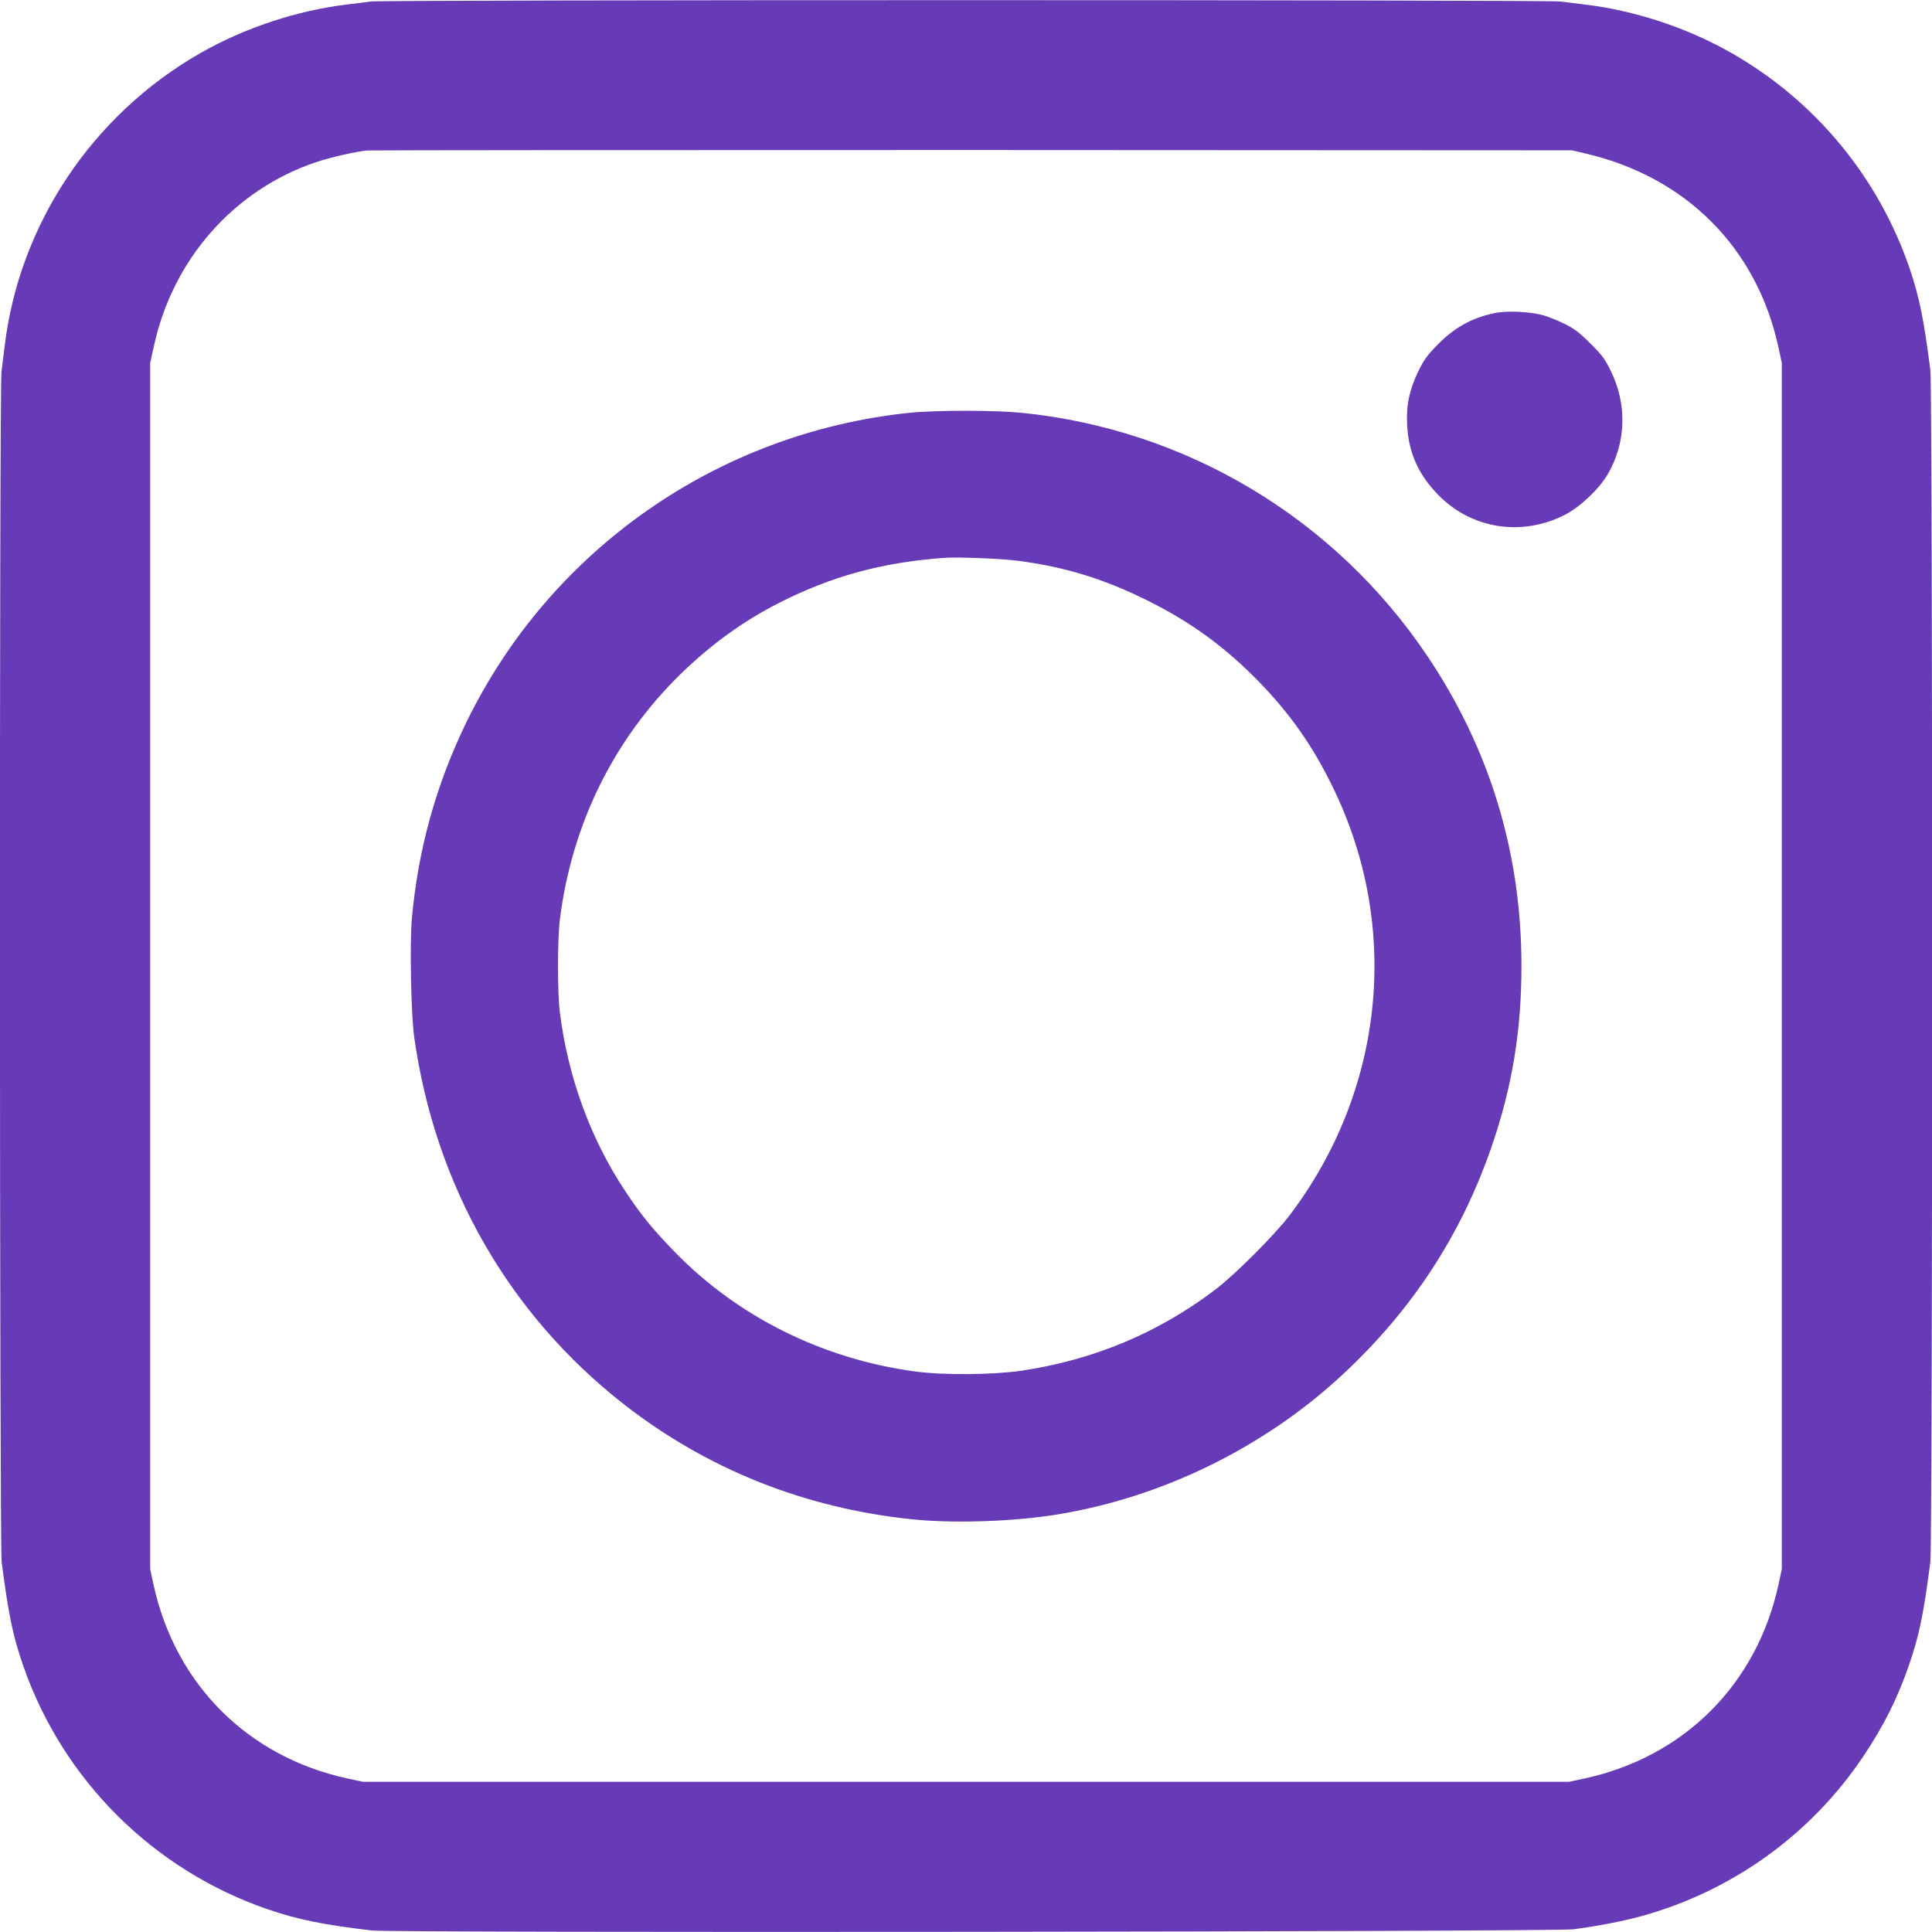
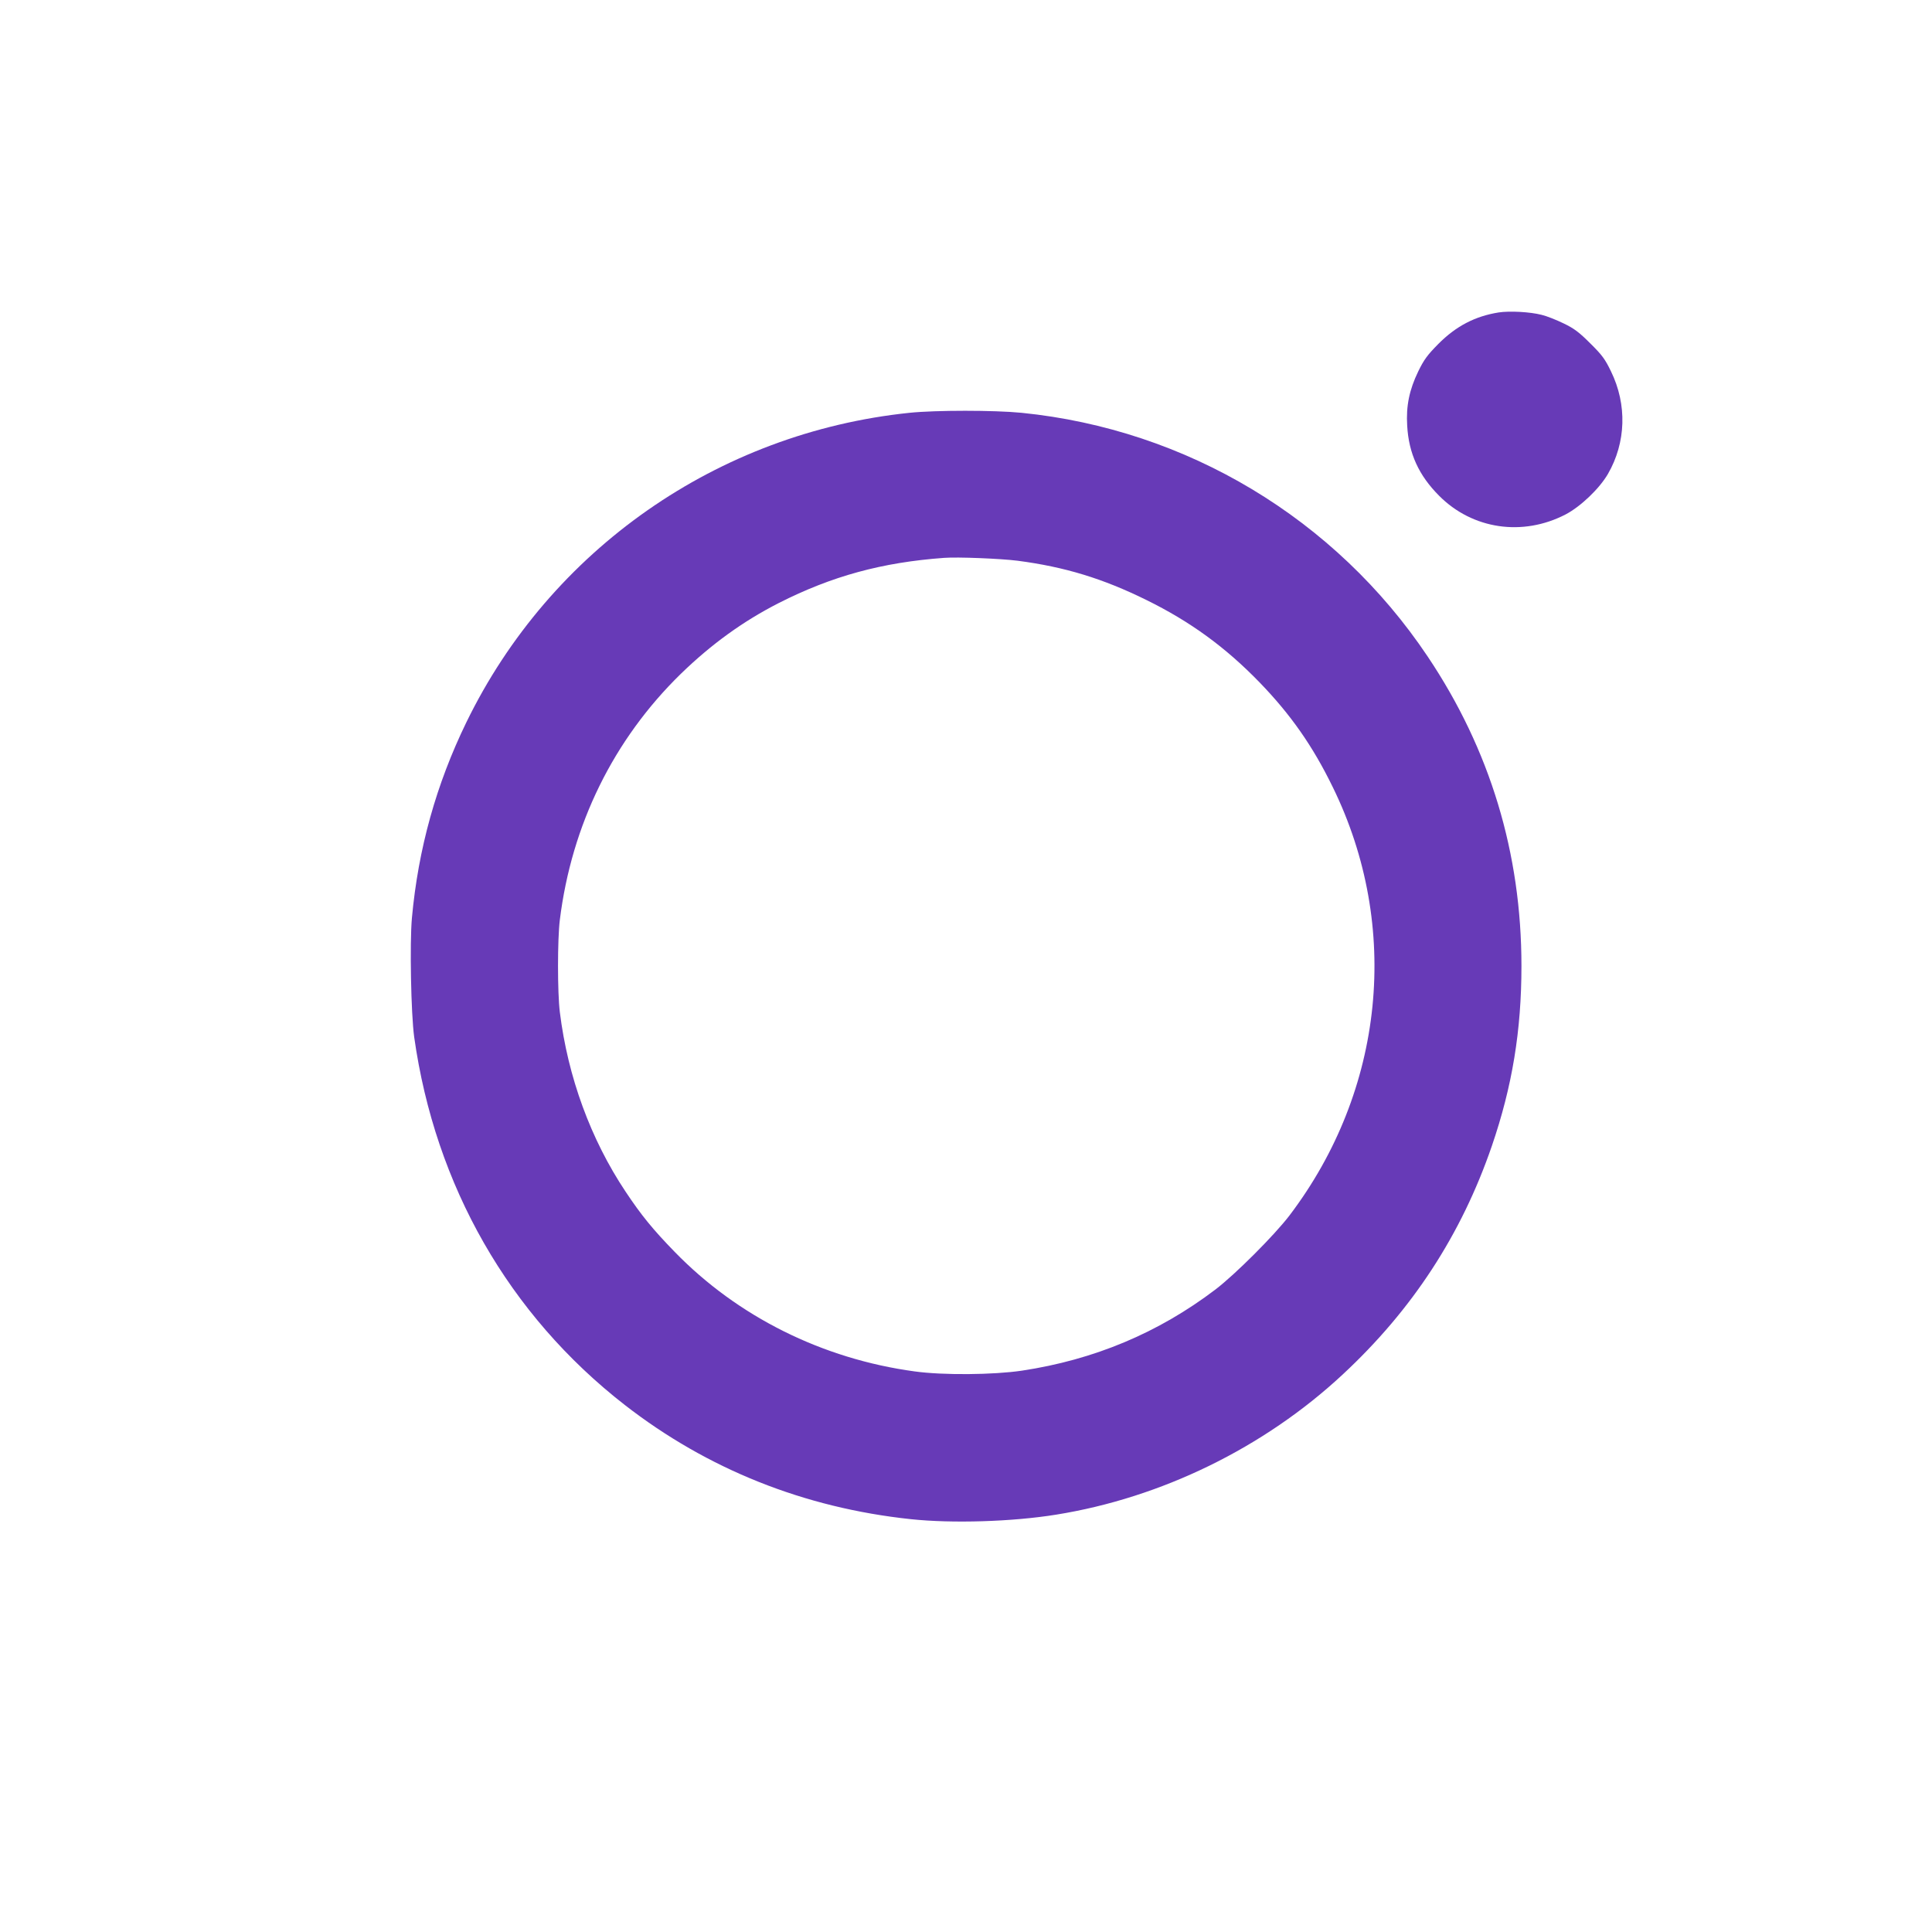
<svg xmlns="http://www.w3.org/2000/svg" version="1.0" width="1280pt" height="1280pt" viewBox="0 0 1280 1280" preserveAspectRatio="xMidYMid meet">
  <g transform="translate(0,1280) scale(0.1,-0.1)" fill="#673ab7" stroke="none">
-     <path d="M2455 12790 c-27 -4 -95 -13 -150 -19 -337 -40 -683 -155 -978 -323 -717 -410 -1202 -1138 -1297 -1948 -6 -52 -15 -125 -20 -162 -15 -99 -13 -7776 1 -7887 45 -347 74 -490 144 -690 263 -755 860 -1349 1617 -1610 202 -69 375 -104 693 -141 145 -17 7832 -9 7960 8 170 23 320 52 446 86 605 166 1129 543 1476 1063 133 199 222 376 298 594 70 200 99 343 144 690 16 121 16 7777 0 7898 -43 336 -73 483 -137 672 -206 603 -624 1110 -1179 1427 -294 168 -643 283 -973 322 -52 6 -125 15 -162 20 -80 12 -7807 12 -7883 0z m8054 -1008 c665 -157 1131 -626 1274 -1284 l22 -103 0 -3995 0 -3995 -22 -103 c-144 -661 -624 -1141 -1285 -1285 l-103 -22 -3995 0 -3995 0 -103 22 c-661 144 -1141 624 -1285 1285 l-22 103 0 3995 0 3995 24 109 c124 577 531 1039 1076 1222 96 32 254 68 335 77 19 2 1824 3 4010 3 l3975 -2 94 -22z" />
    <path d="M9929 10730 c-156 -25 -282 -90 -401 -210 -72 -73 -94 -103 -132 -181 -59 -122 -81 -229 -73 -359 10 -184 77 -330 212 -465 221 -222 553 -271 838 -123 99 52 223 170 280 268 120 208 128 459 20 680 -39 81 -59 108 -137 185 -73 73 -107 99 -176 132 -47 23 -112 49 -146 57 -77 20 -213 27 -285 16z" />
    <path d="M6025 10065 c-1270 -132 -2378 -906 -2935 -2050 -200 -411 -319 -838 -361 -1297 -15 -169 -6 -634 15 -788 139 -987 628 -1841 1395 -2438 548 -426 1189 -682 1896 -757 274 -29 671 -17 962 30 698 112 1378 444 1898 928 462 429 787 927 989 1515 135 394 196 764 196 1192 0 747 -208 1434 -621 2050 -612 914 -1597 1505 -2690 1615 -182 18 -570 18 -744 0z m717 -980 c313 -41 565 -118 853 -260 291 -143 524 -313 750 -546 206 -213 352 -421 485 -694 453 -925 343 -2008 -287 -2838 -100 -131 -359 -390 -490 -490 -379 -288 -805 -466 -1283 -538 -189 -28 -522 -31 -710 -5 -612 83 -1173 363 -1590 792 -144 148 -221 242 -326 400 -230 345 -382 759 -435 1189 -16 129 -16 481 0 610 78 631 356 1196 802 1631 203 197 412 348 649 469 351 178 683 269 1095 299 89 7 377 -5 487 -19z" />
  </g>
</svg>